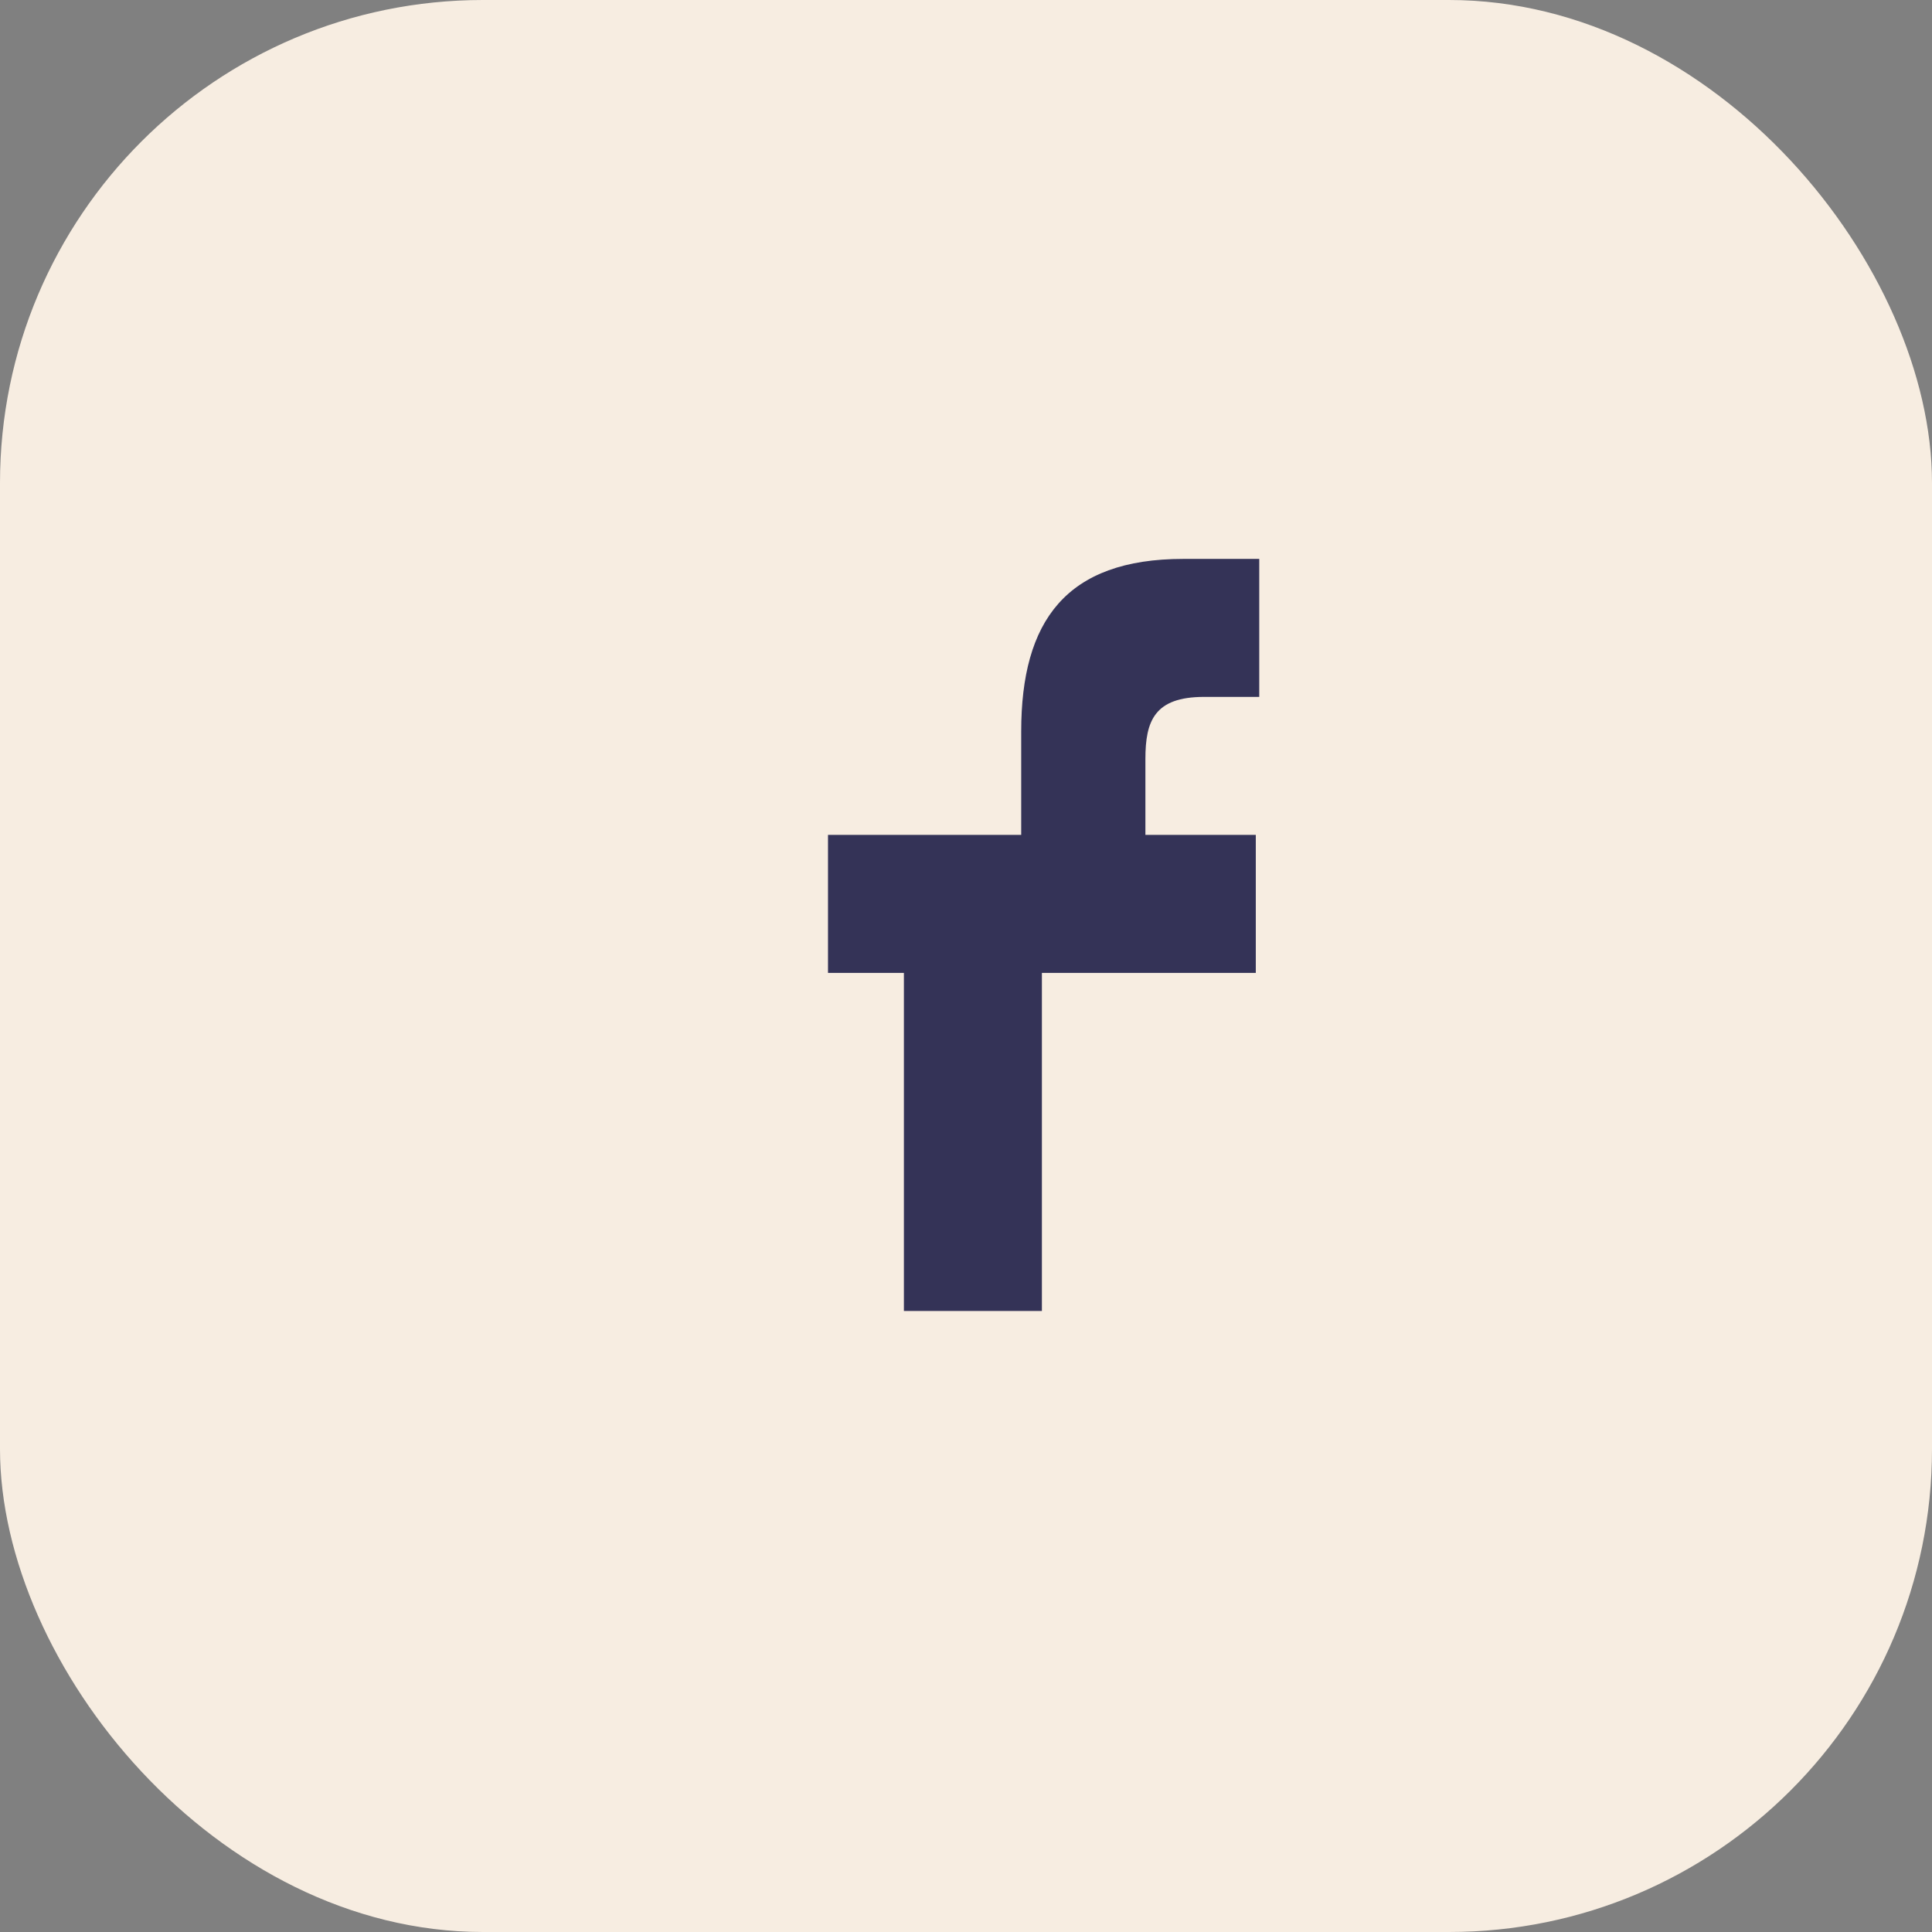
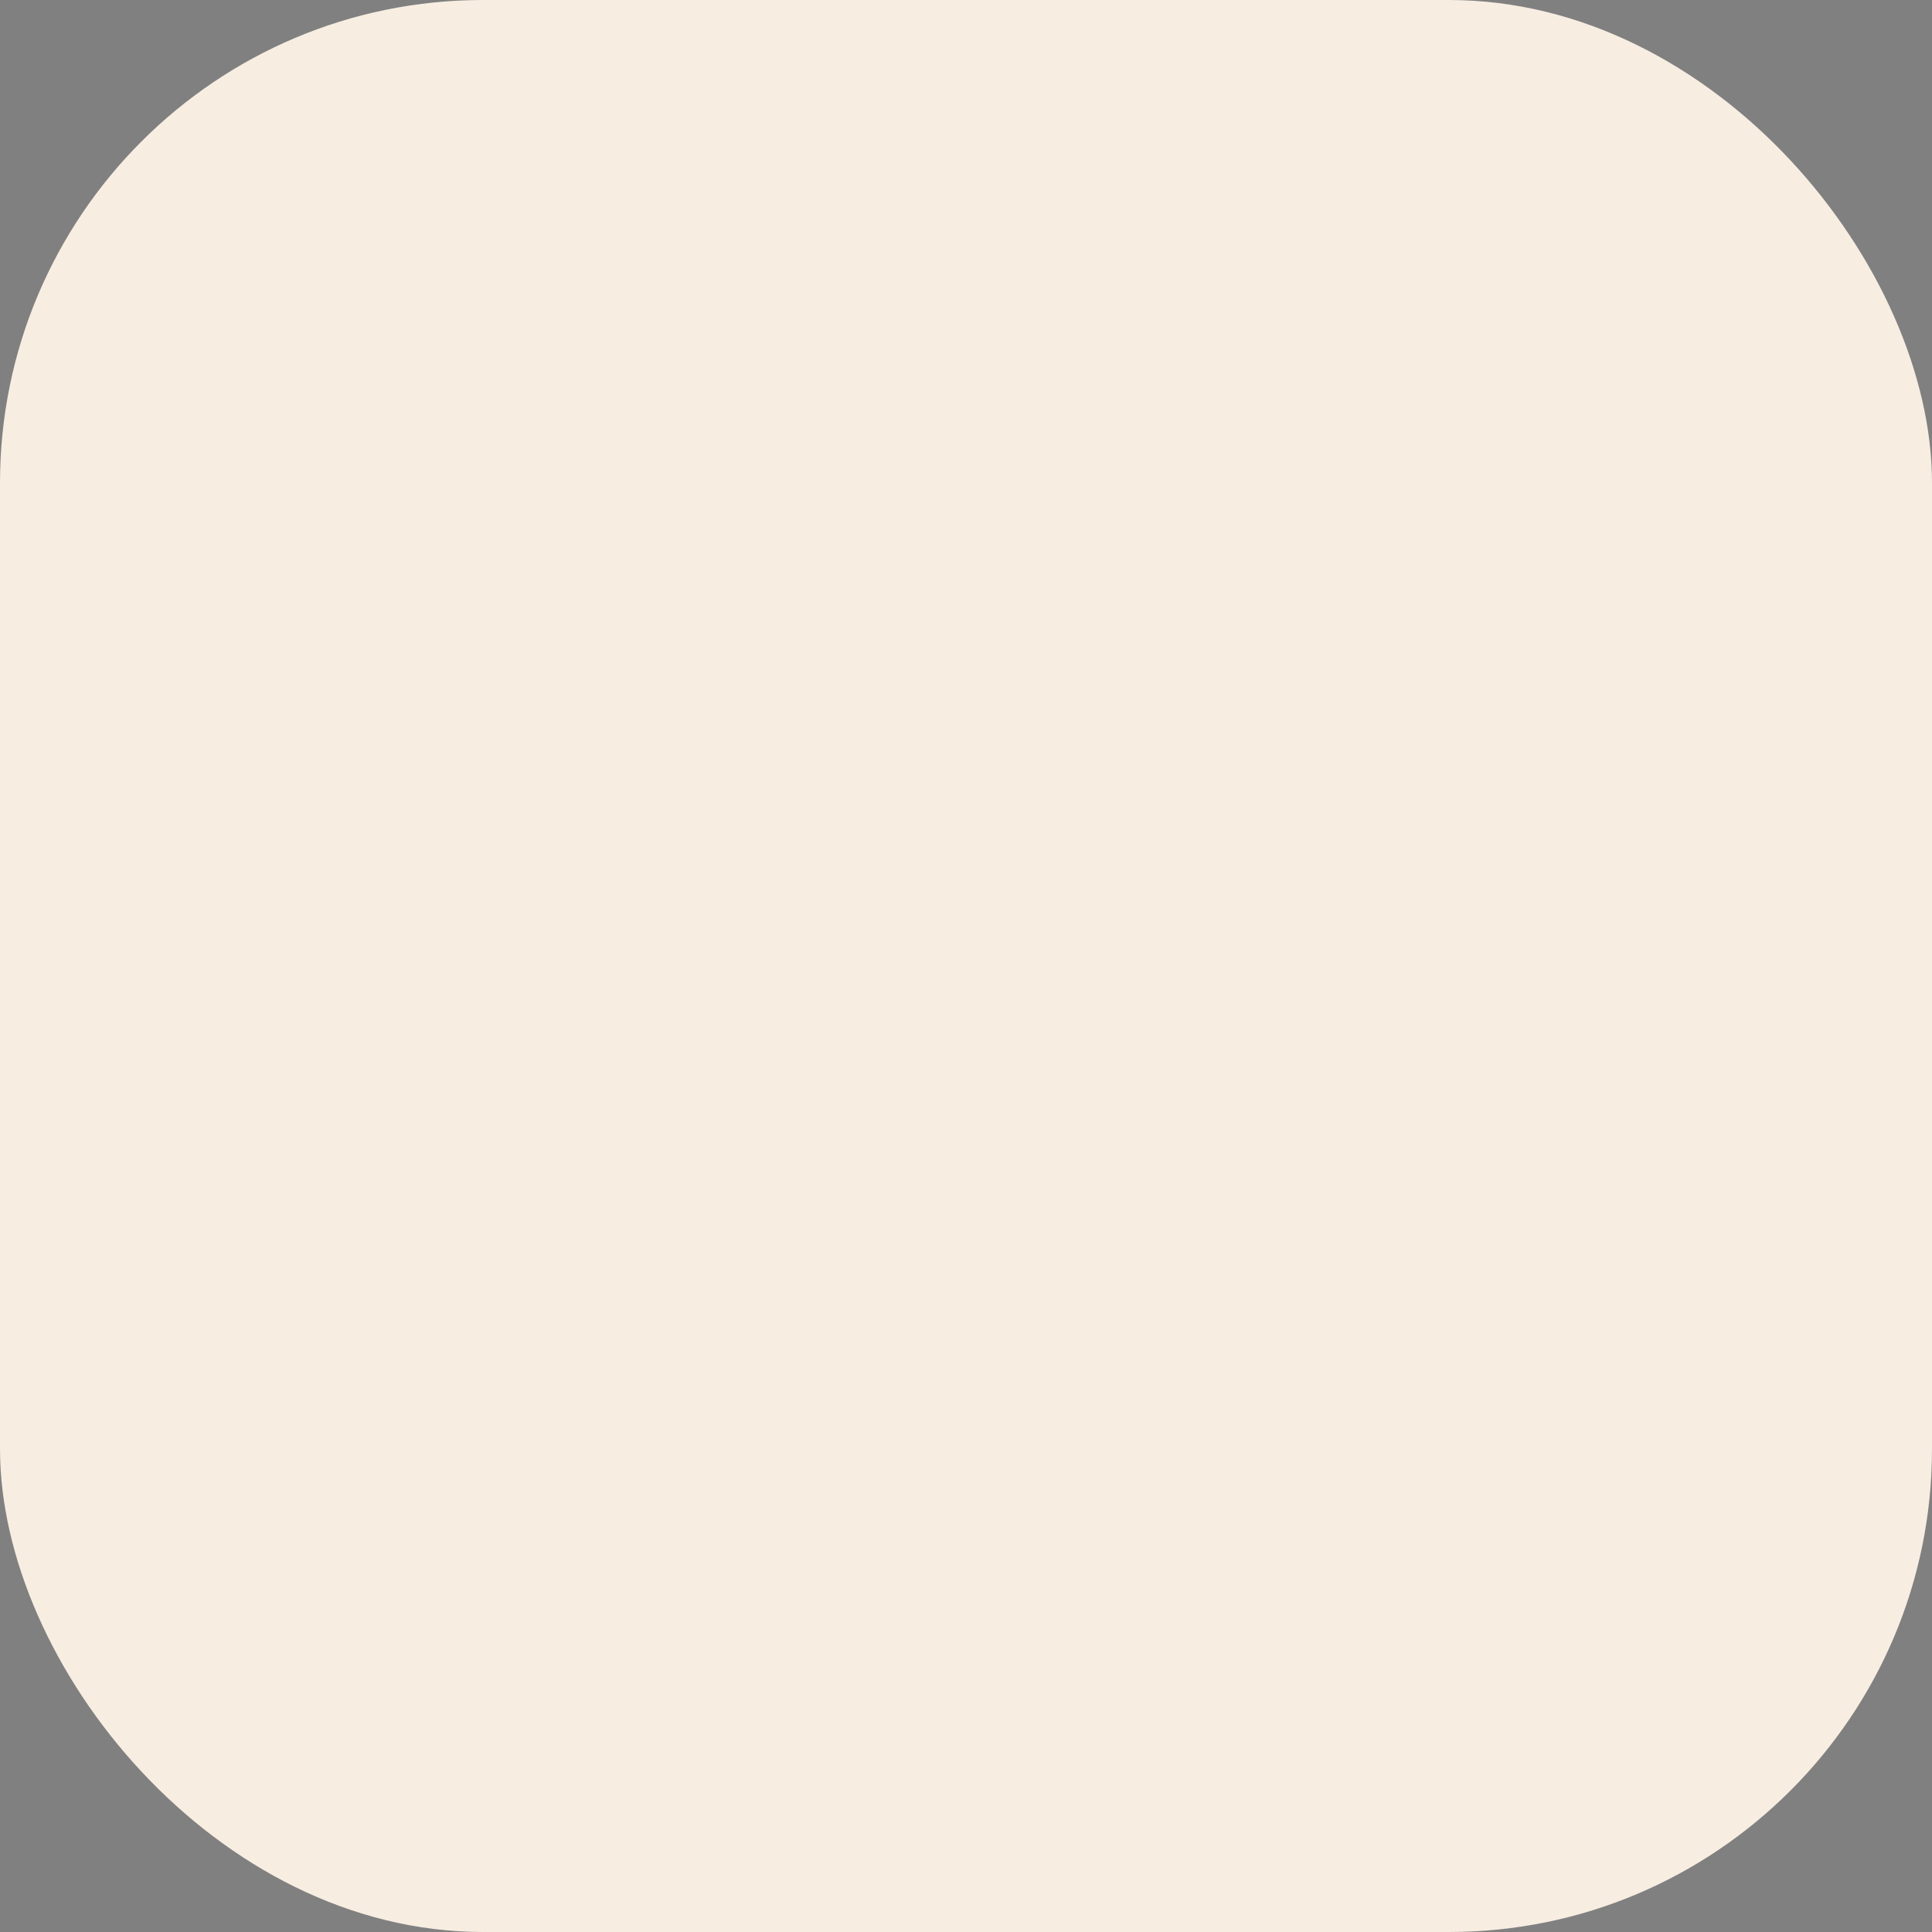
<svg xmlns="http://www.w3.org/2000/svg" width="28" height="28" viewBox="0 0 28 28">
  <rect x="0" y="0" width="28" height="28" fill="#808080" stroke="none" />
  <rect fill="#F7EDE1" width="28" height="28" rx="7" />
-   <path d="M16.6 14.1h1.6v-2h-1.6V11c0-.55.13-.9.85-.9h.8v-2h-1.1c-1.7 0-2.35.9-2.35 2.5v1.5H12v2h1.1V19h2v-4.9z" fill="#343357" />
</svg>